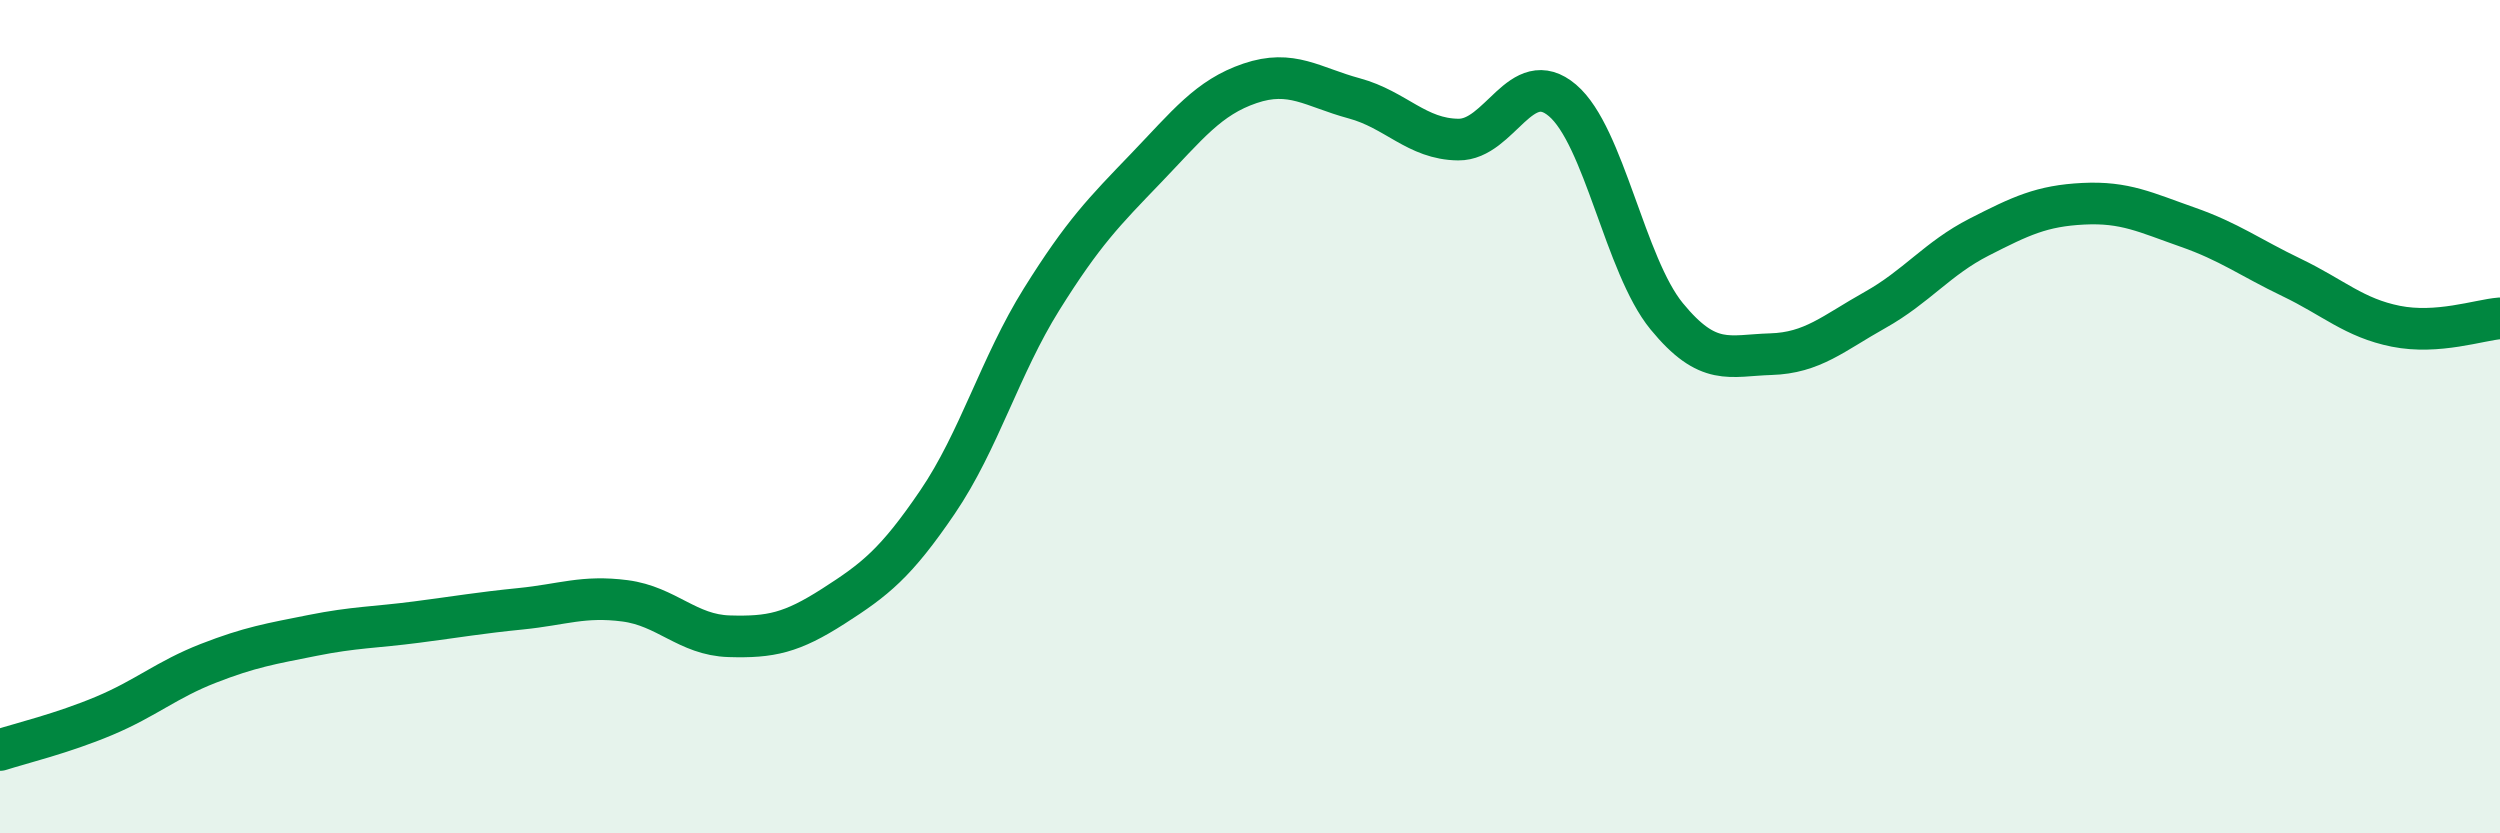
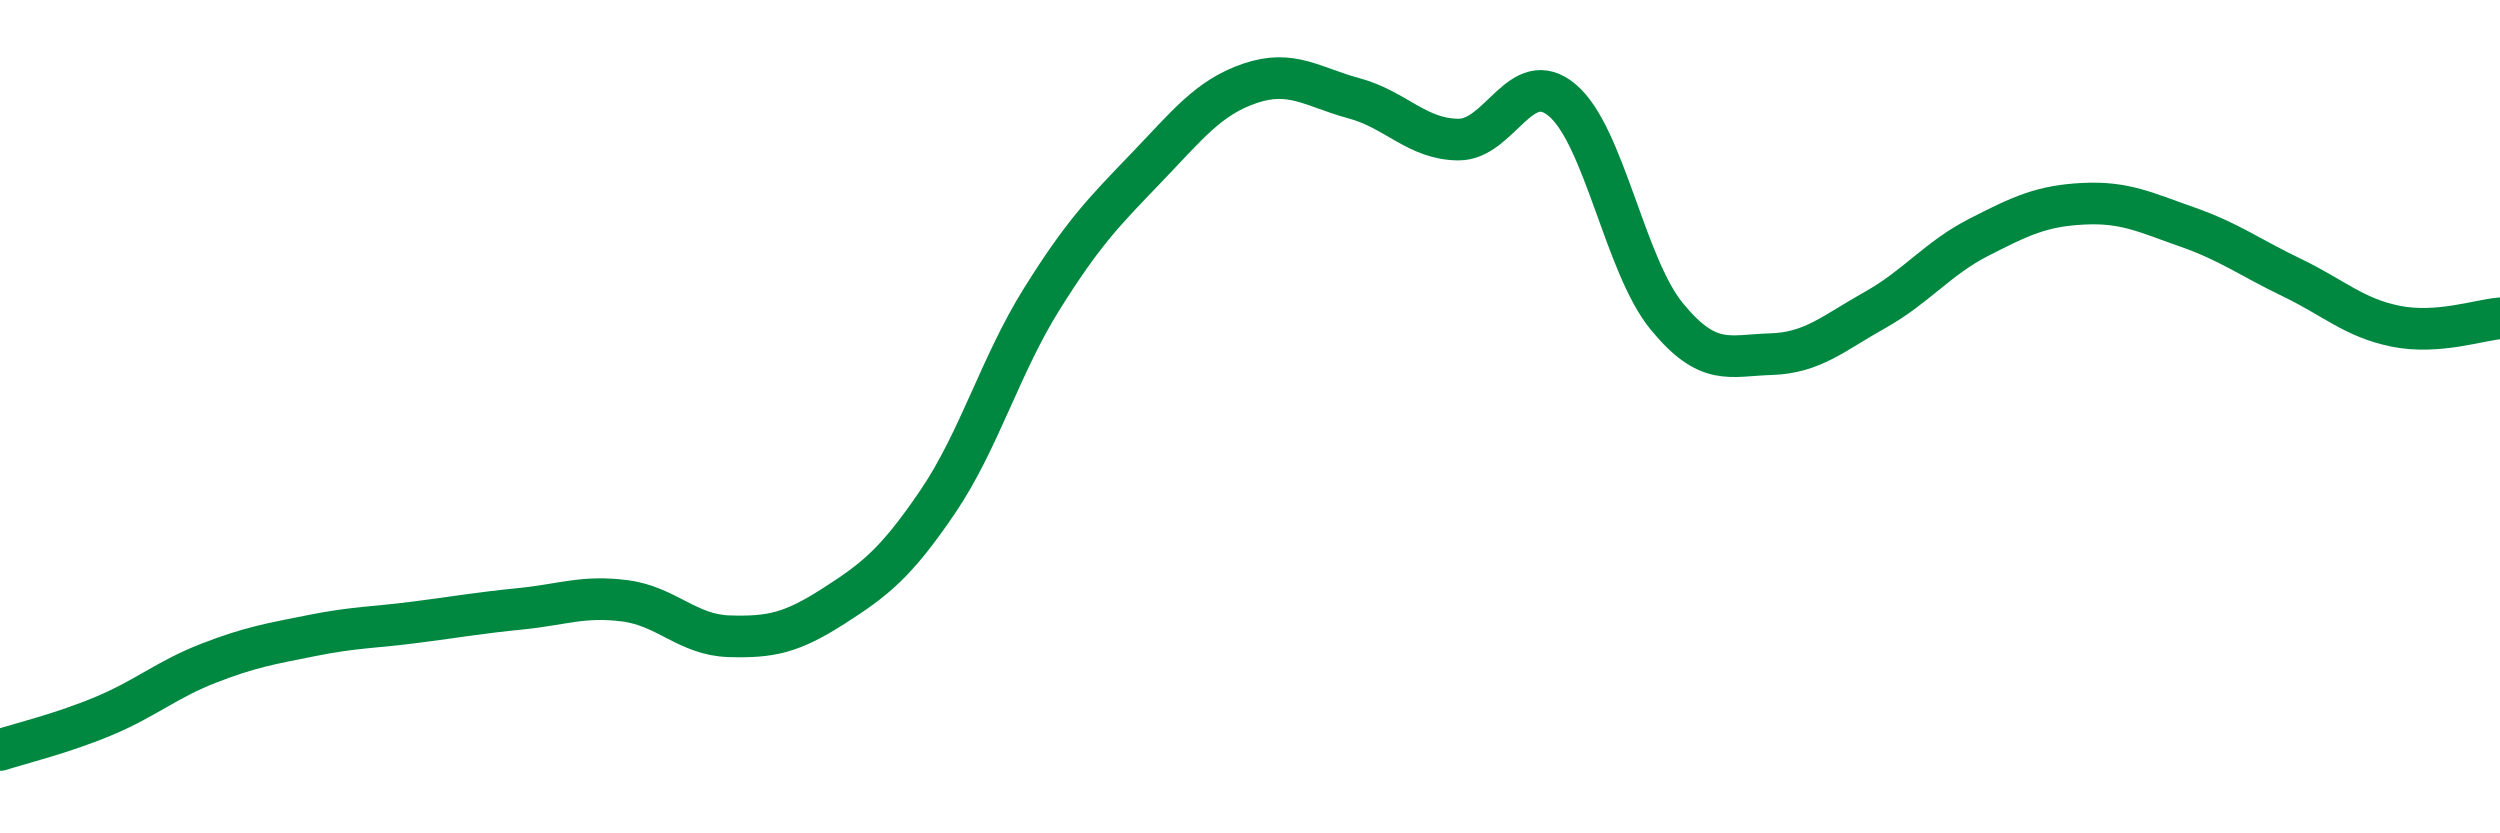
<svg xmlns="http://www.w3.org/2000/svg" width="60" height="20" viewBox="0 0 60 20">
-   <path d="M 0,18 C 0.5,17.84 1.5,17.6 2.5,17.18 C 3.5,16.76 4,16.31 5,15.92 C 6,15.53 6.5,15.45 7.5,15.25 C 8.5,15.05 9,15.06 10,14.93 C 11,14.8 11.5,14.71 12.5,14.61 C 13.5,14.51 14,14.29 15,14.42 C 16,14.55 16.5,15.24 17.5,15.27 C 18.5,15.3 19,15.19 20,14.55 C 21,13.91 21.5,13.52 22.5,12.05 C 23.5,10.58 24,8.78 25,7.18 C 26,5.58 26.5,5.08 27.5,4.04 C 28.5,3 29,2.34 30,2 C 31,1.66 31.5,2.09 32.5,2.36 C 33.5,2.63 34,3.34 35,3.35 C 36,3.36 36.5,1.56 37.5,2.41 C 38.5,3.26 39,6.37 40,7.59 C 41,8.81 41.5,8.53 42.5,8.5 C 43.5,8.47 44,8 45,7.44 C 46,6.88 46.5,6.2 47.5,5.69 C 48.5,5.18 49,4.94 50,4.89 C 51,4.84 51.5,5.1 52.5,5.45 C 53.5,5.8 54,6.18 55,6.66 C 56,7.14 56.5,7.63 57.5,7.83 C 58.5,8.03 59.5,7.68 60,7.64L60 20L0 20Z" fill="#008740" opacity="0.1" stroke-linecap="round" stroke-linejoin="round" />
  <path d="M 0,18 C 0.5,17.84 1.5,17.6 2.5,17.18 C 3.5,16.76 4,16.31 5,15.92 C 6,15.53 6.5,15.45 7.5,15.25 C 8.5,15.05 9,15.06 10,14.93 C 11,14.8 11.5,14.71 12.5,14.61 C 13.5,14.51 14,14.29 15,14.42 C 16,14.55 16.5,15.24 17.5,15.27 C 18.5,15.3 19,15.19 20,14.55 C 21,13.91 21.5,13.52 22.5,12.05 C 23.5,10.58 24,8.78 25,7.18 C 26,5.58 26.5,5.08 27.5,4.04 C 28.5,3 29,2.34 30,2 C 31,1.66 31.5,2.09 32.5,2.36 C 33.5,2.63 34,3.34 35,3.35 C 36,3.36 36.5,1.56 37.5,2.41 C 38.5,3.26 39,6.37 40,7.59 C 41,8.81 41.5,8.53 42.5,8.5 C 43.5,8.47 44,8 45,7.44 C 46,6.88 46.5,6.2 47.5,5.69 C 48.5,5.18 49,4.94 50,4.89 C 51,4.84 51.5,5.1 52.5,5.45 C 53.5,5.8 54,6.18 55,6.66 C 56,7.14 56.5,7.63 57.5,7.83 C 58.5,8.03 59.5,7.68 60,7.64" stroke="#008740" stroke-width="1" fill="none" stroke-linecap="round" stroke-linejoin="round" />
</svg>